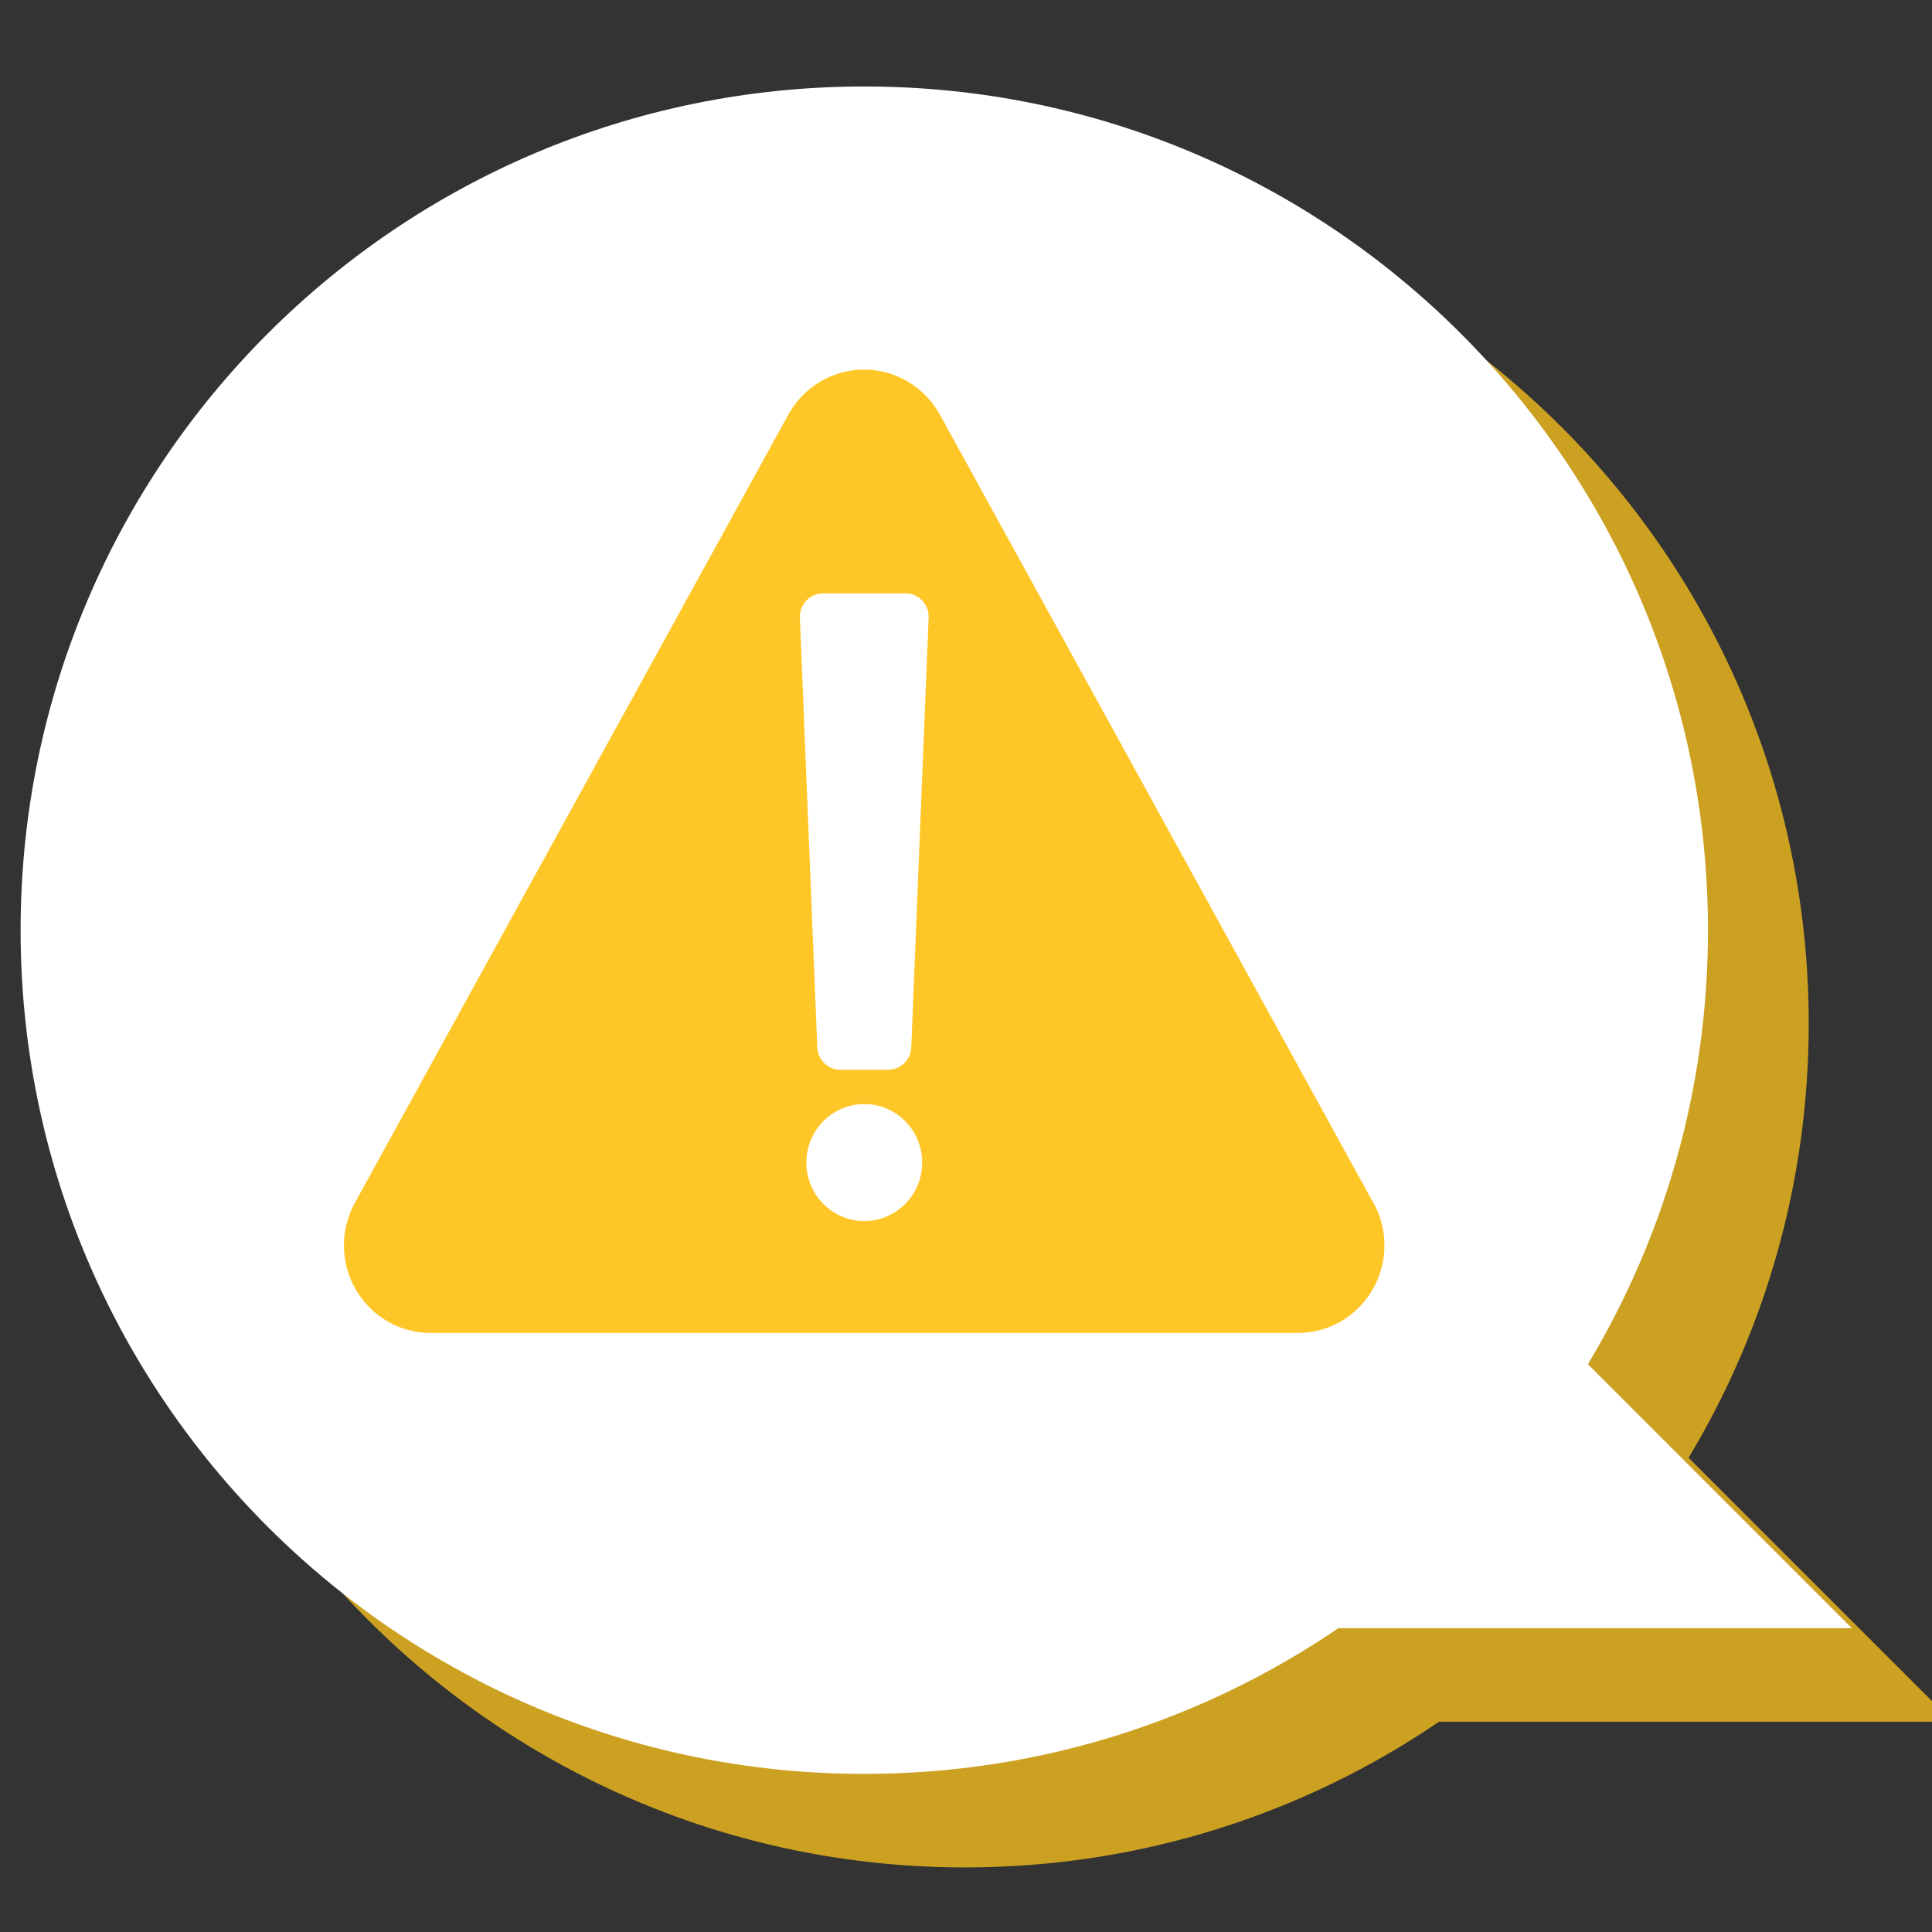
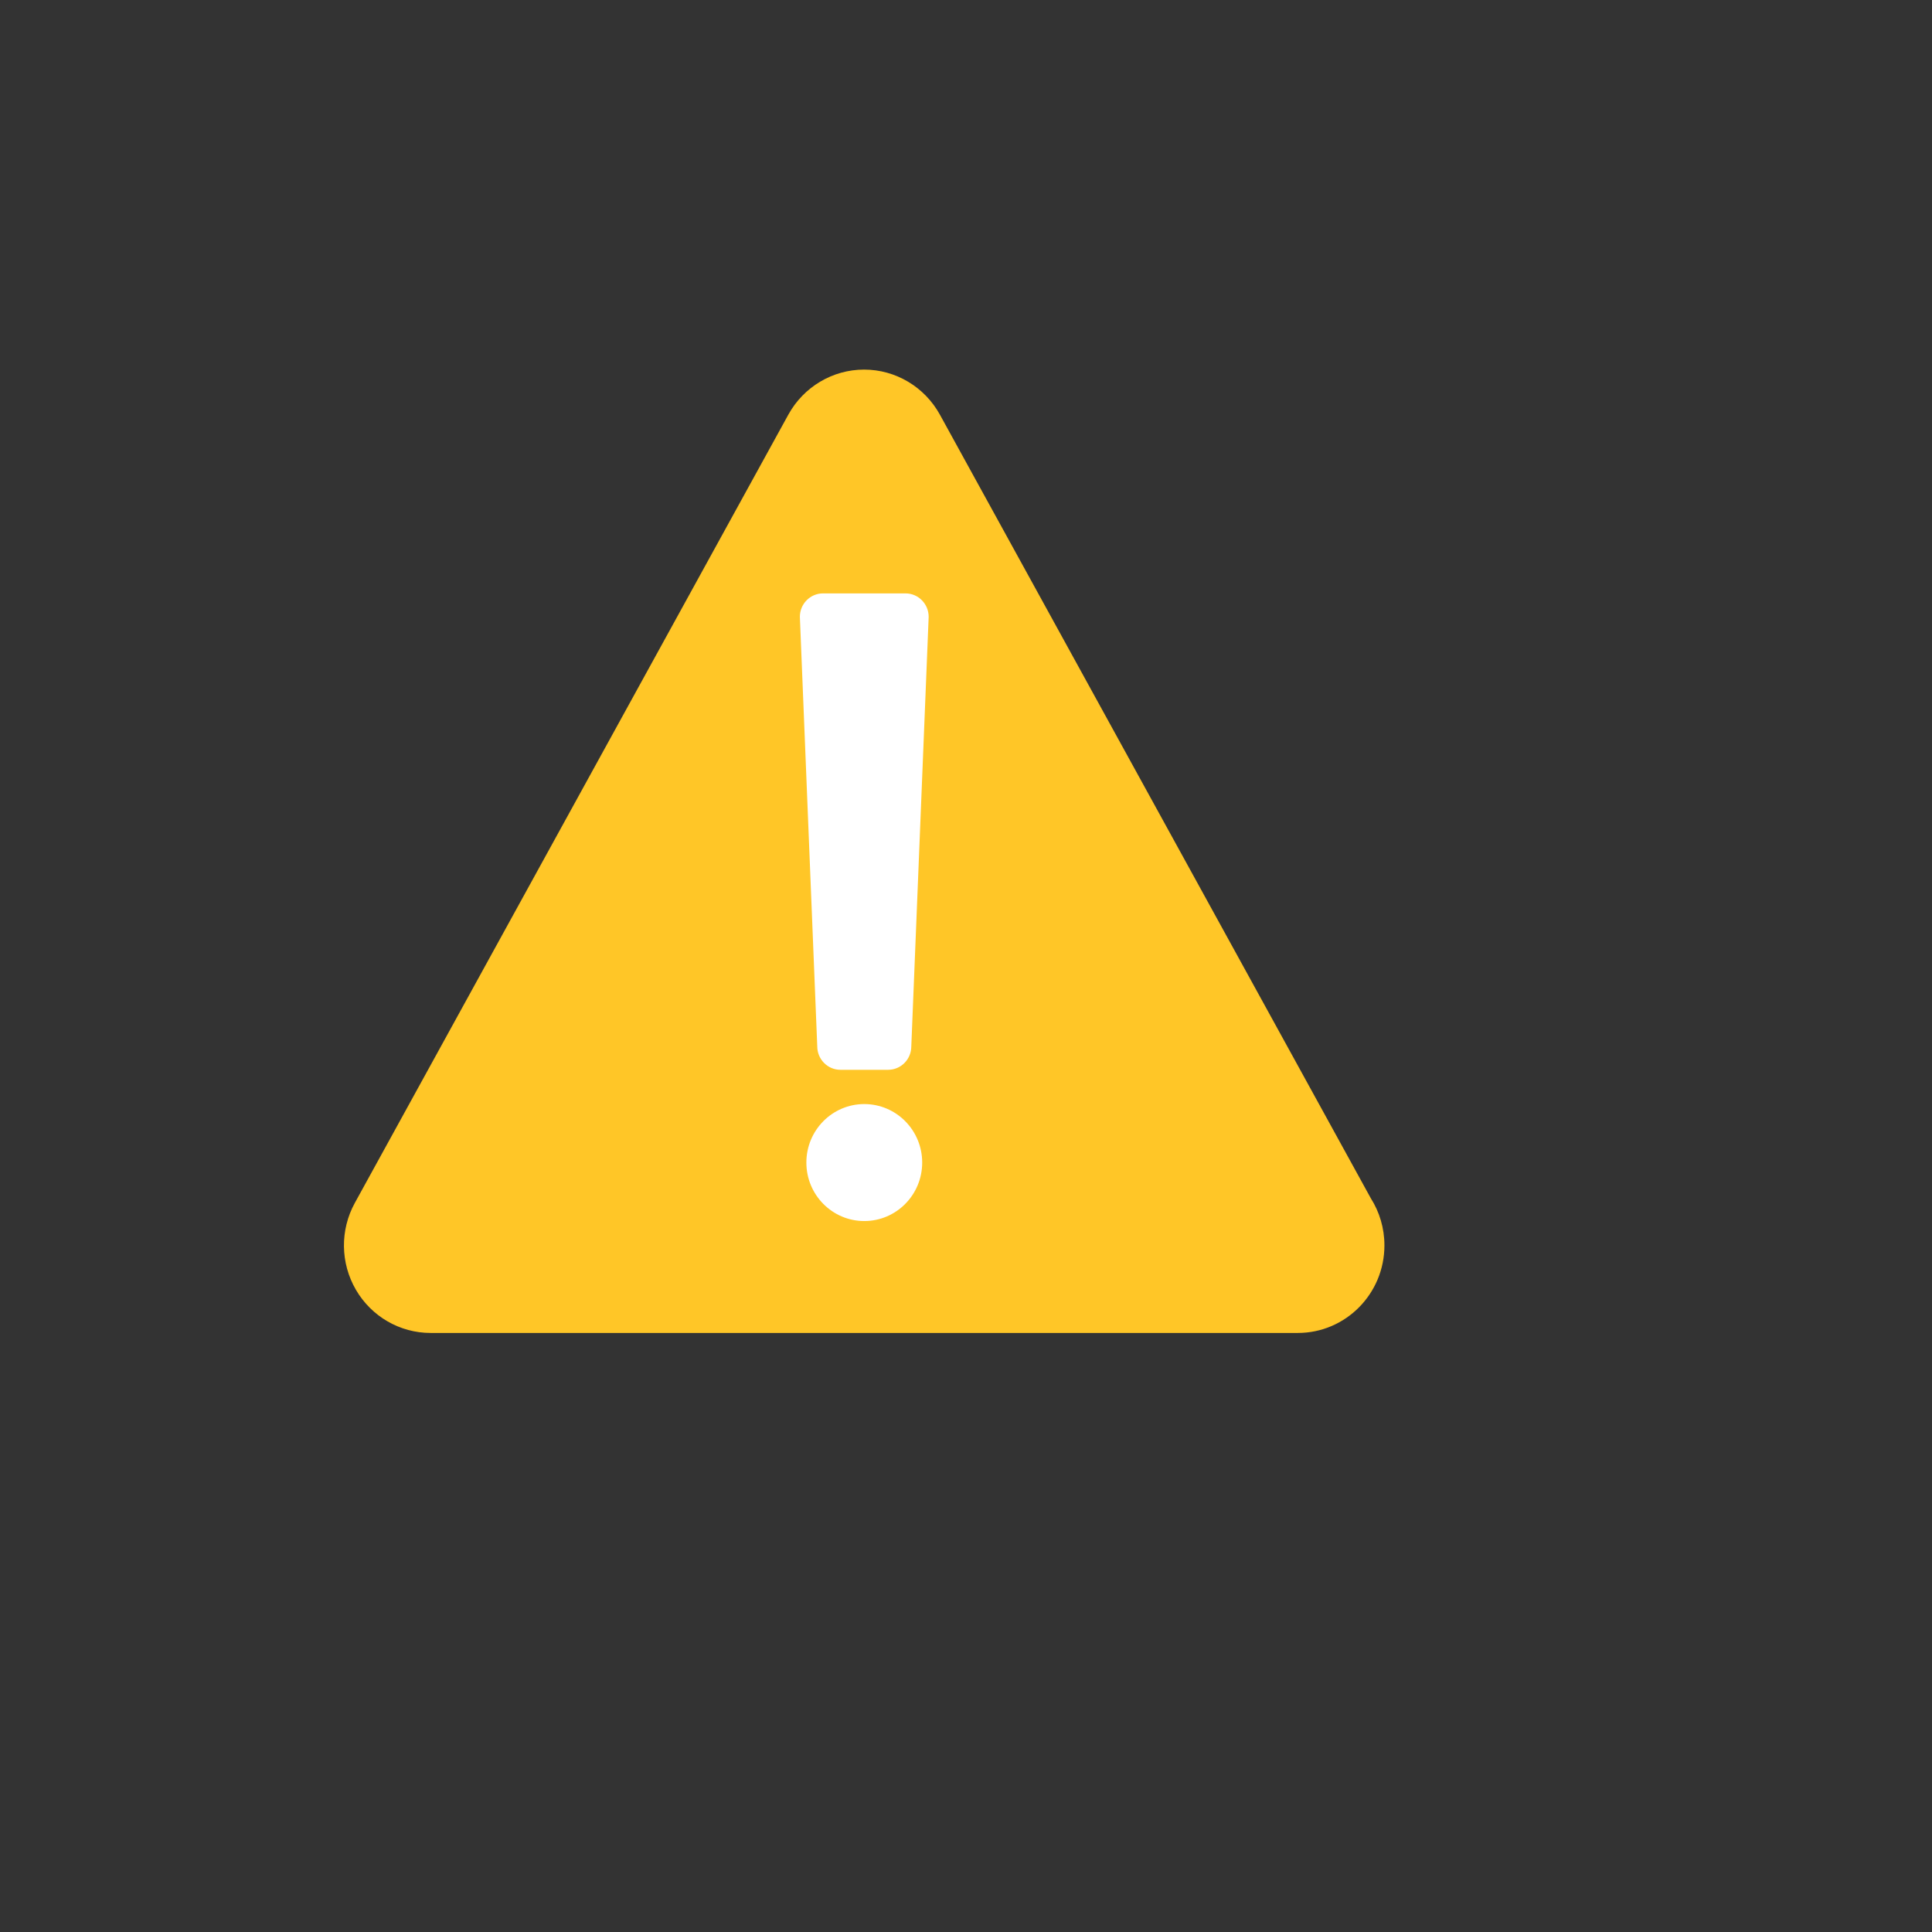
<svg xmlns="http://www.w3.org/2000/svg" version="1.1" id="Capa_1" x="0px" y="0px" width="80px" height="80px" viewBox="0 0 80 80" enable-background="new 0 0 80 80" xml:space="preserve">
  <rect x="0" y="0" width="80" height="80" fill="#333333" stroke="none" />
  <g>
    <g>
-       <path fill="#CCA122" d="M80.853,71.293l-10.931-10.93c3.156-5.252,4.973-11.4,4.973-17.974c0-19.294-15.641-34.936-34.936-34.936    c-19.294,0-34.936,15.642-34.936,34.936s15.642,34.937,34.936,34.937c7.277,0,14.033-2.227,19.629-6.033H80.853z" />
-       <path fill="#FFFFFF" d="M76.681,67.42l-10.93-10.93c3.156-5.252,4.973-11.398,4.973-17.973c0-19.295-15.64-34.936-34.936-34.936    c-19.294,0-34.935,15.641-34.935,34.936s15.641,34.936,34.935,34.936c7.279,0,14.035-2.225,19.63-6.033H76.681z" />
-     </g>
+       </g>
    <g>
      <path fill="#FFC627" d="M53.736,55.195c-0.003,0-0.006,0-0.008,0H17.832c-1.272,0-2.449-0.68-3.094-1.787s-0.662-2.477-0.044-3.6    L32.643,17.17c0.633-1.151,1.834-1.866,3.138-1.866c1.303,0,2.504,0.715,3.138,1.866l17.843,32.447    c0.357,0.563,0.564,1.233,0.564,1.952C57.326,53.572,55.719,55.195,53.736,55.195z" />
      <g>
        <ellipse fill="#FFFFFF" cx="35.788" cy="48.139" rx="2.398" ry="2.422" />
        <path fill="#FFFFFF" d="M37.735,43.328c0,0.535-0.429,0.97-0.959,0.97H34.8c-0.53,0-0.959-0.435-0.959-0.97L33.121,25.54     c0-0.534,0.429-0.969,0.959-0.969h3.415c0.53,0,0.959,0.435,0.959,0.969L37.735,43.328z" />
      </g>
    </g>
  </g>
</svg>